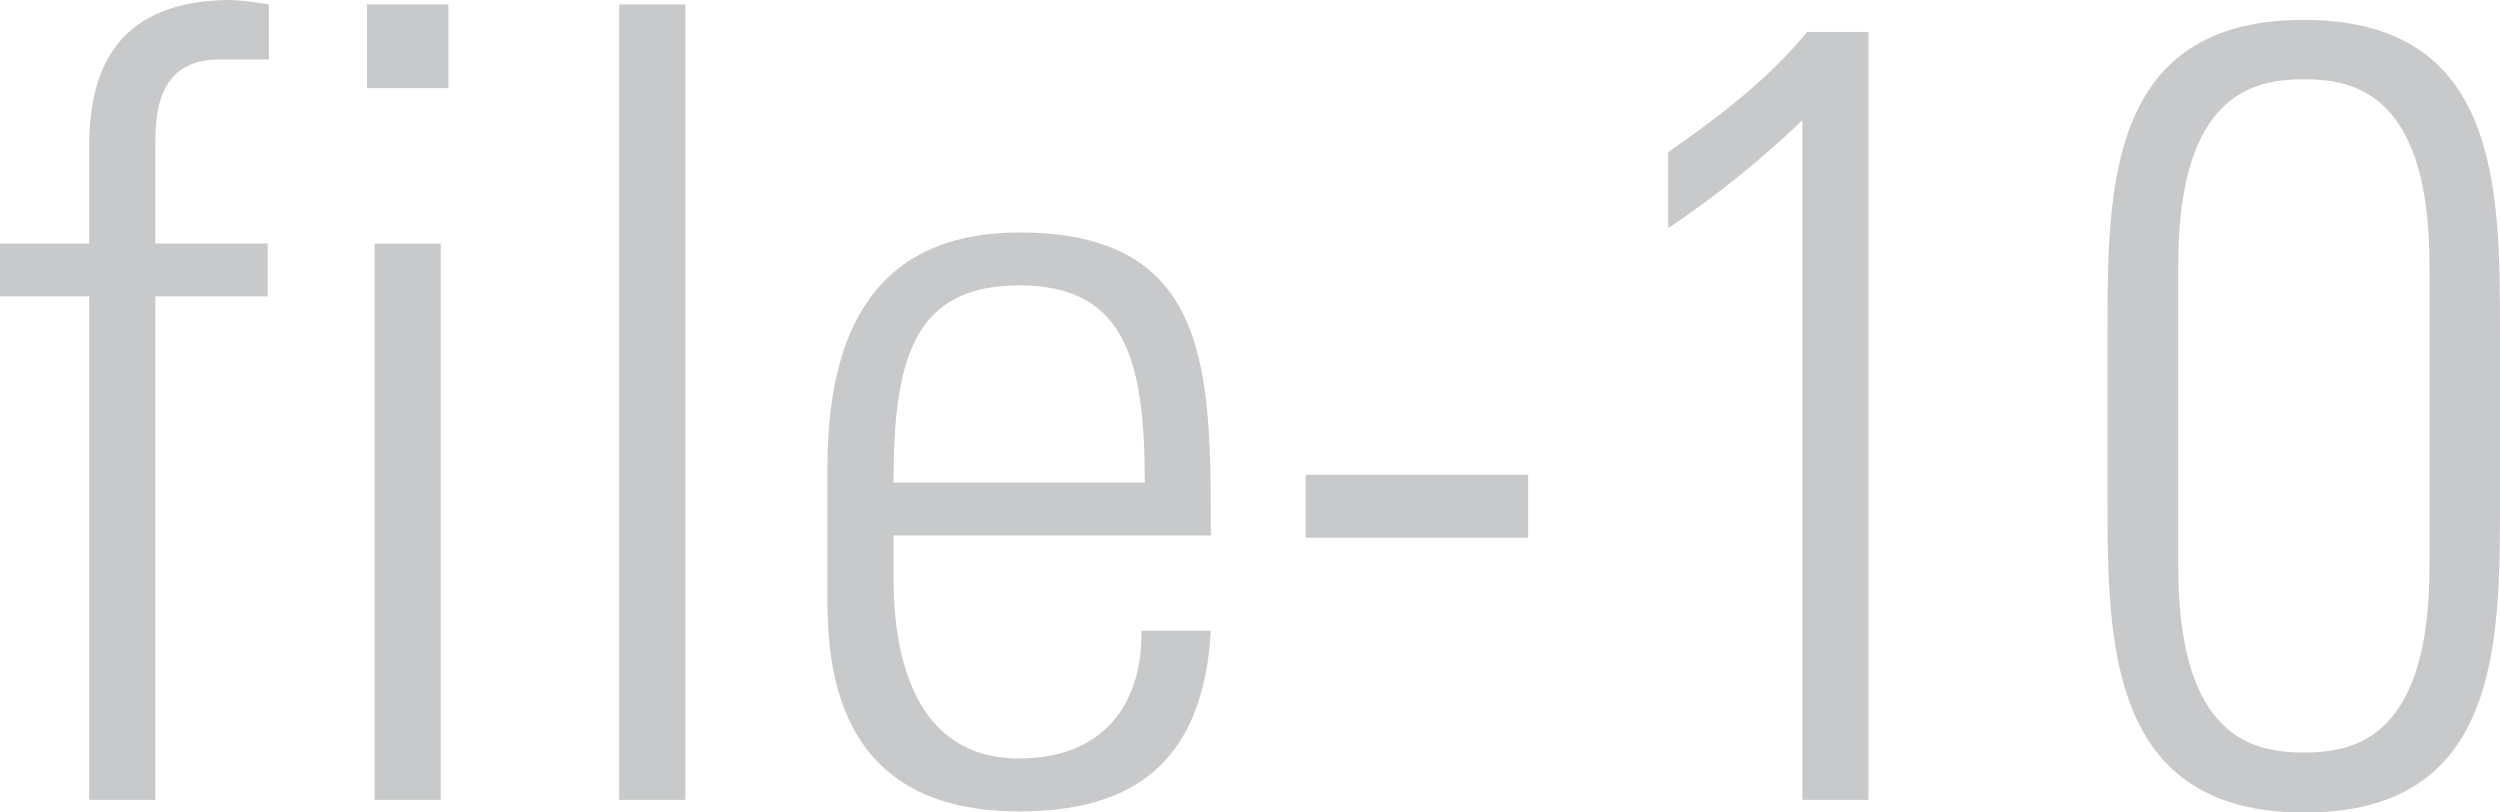
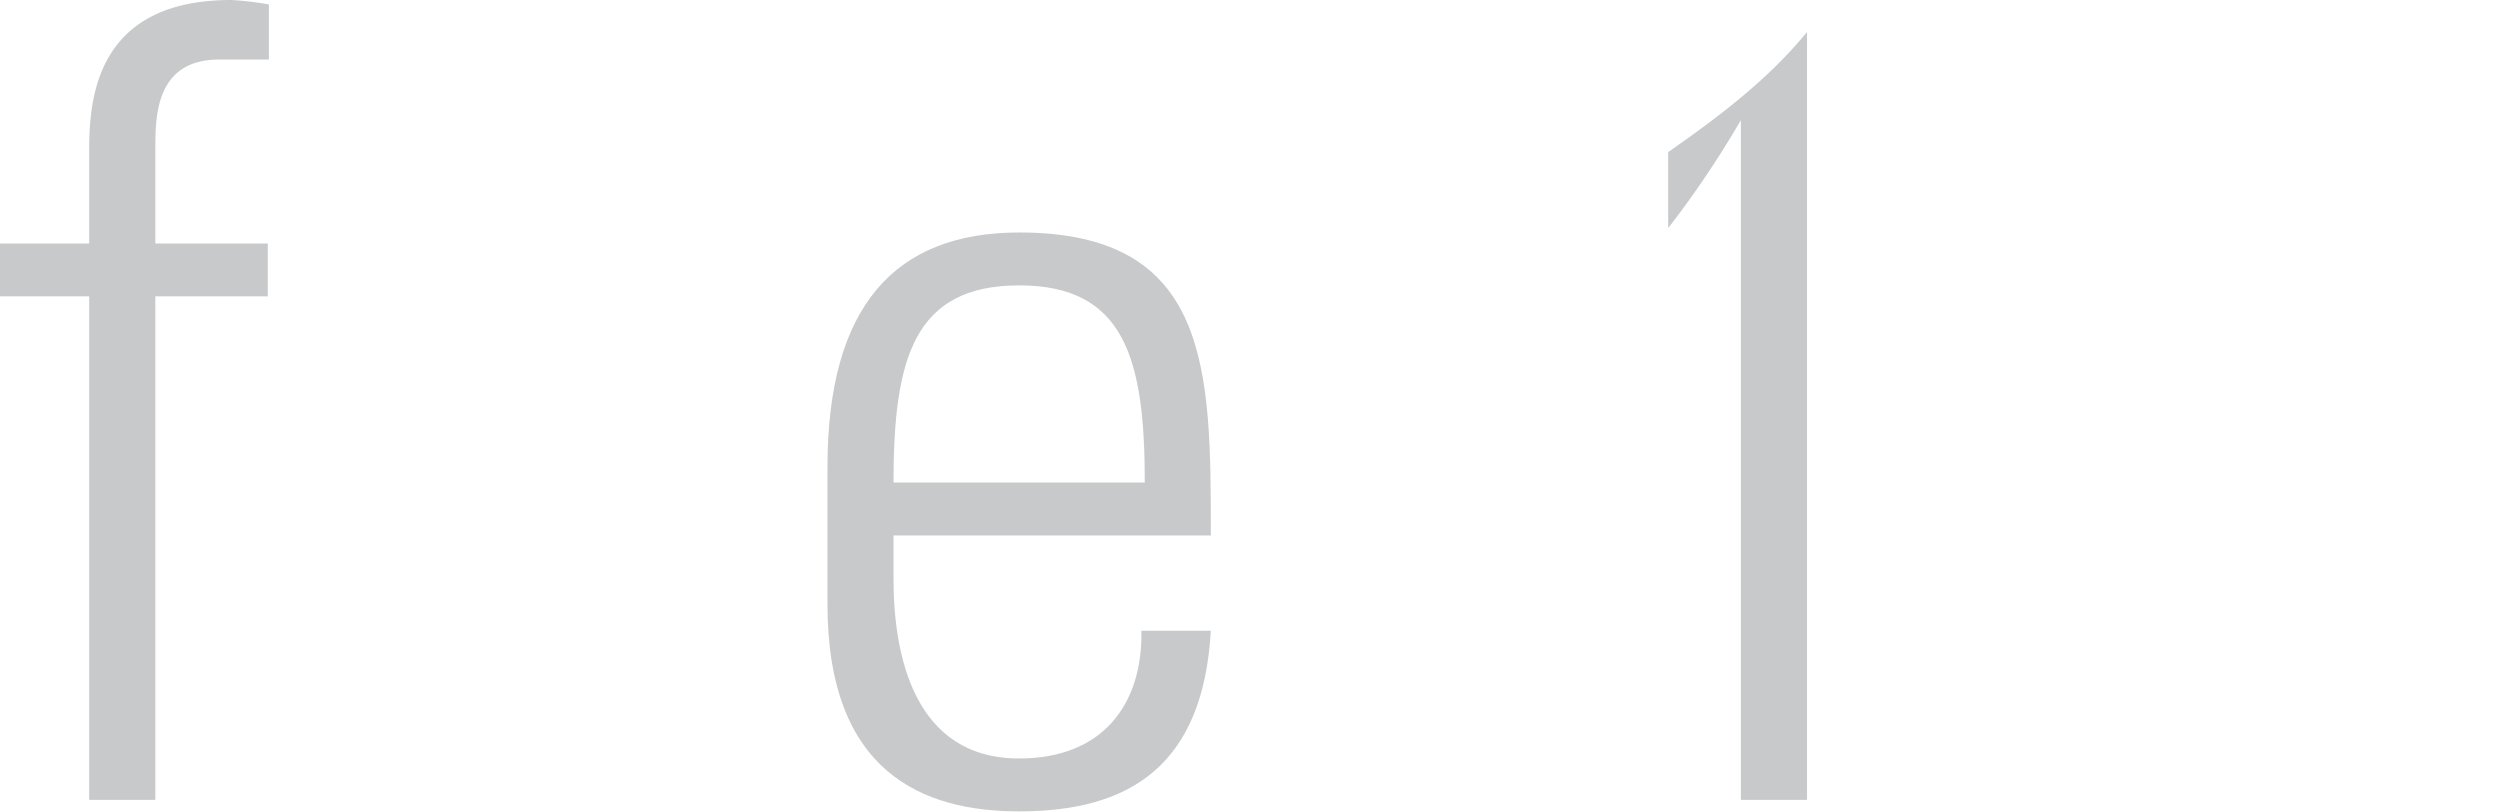
<svg xmlns="http://www.w3.org/2000/svg" width="230.13" height="74.75" viewBox="0 0 230.13 74.75">
  <defs>
    <style>.cls-1{fill:#c8c9ca;}</style>
  </defs>
  <g id="レイヤー_2" data-name="レイヤー 2">
    <g id="レイヤー_1-2" data-name="レイヤー 1">
      <path class="cls-1" d="M8.21,27.28H0V22.42H8.21V13.79C8.21,8.93,8.93,0,21.3,0a29,29,0,0,1,3.45.41V5.48H20.18c-5.88,0-5.88,5.27-5.88,8.21v8.73H24.65v4.86H14.3V73.63H8.21Z" />
-       <path class="cls-1" d="M33.78,8.11V.41h7.5v7.7Zm.7,65.52V22.42h6.09V73.63Z" />
-       <path class="cls-1" d="M57,73.63V.41h6.09V73.63Z" />
      <path class="cls-1" d="M82.25,49.29v4c0,7.1,1.93,16.53,11.57,16.53,7.6,0,11.36-4.87,11.25-11.76h6.39c-.71,12.37-7.4,16.63-17.64,16.63-8.83,0-17.65-3.55-17.65-19.07V43c0-14.8,6.19-21.6,17.65-21.6,17.64,0,17.64,12.68,17.64,27.89Zm23.13-4.87c0-11.36-1.83-18.15-11.56-18.15S82.25,33.06,82.25,44.42Z" />
-       <path class="cls-1" d="M120.19,49.5V43.71h20.48V49.5Z" />
-       <path class="cls-1" d="M153.56,14c4.66-3.25,9.23-6.7,12.78-11.06H172V73.63h-6.09V11.06A90.65,90.65,0,0,1,153.56,21Z" />
-       <path class="cls-1" d="M230.13,30.63V46c0,13.28,0,28.8-18,28.8S194,59.23,194,46V30.63c0-13.29,0-28.8,18.06-28.8S230.13,17.34,230.13,30.63Zm-29.62,21.5c0,15.93,7,17.14,11.57,17.14s11.56-1.21,11.56-17.14V24.44c0-15.92-7-17.14-11.56-17.14s-11.57,1.22-11.57,17.14Z" />
+       <path class="cls-1" d="M153.56,14c4.66-3.25,9.23-6.7,12.78-11.06V73.63h-6.09V11.06A90.65,90.65,0,0,1,153.56,21Z" />
    </g>
  </g>
</svg>